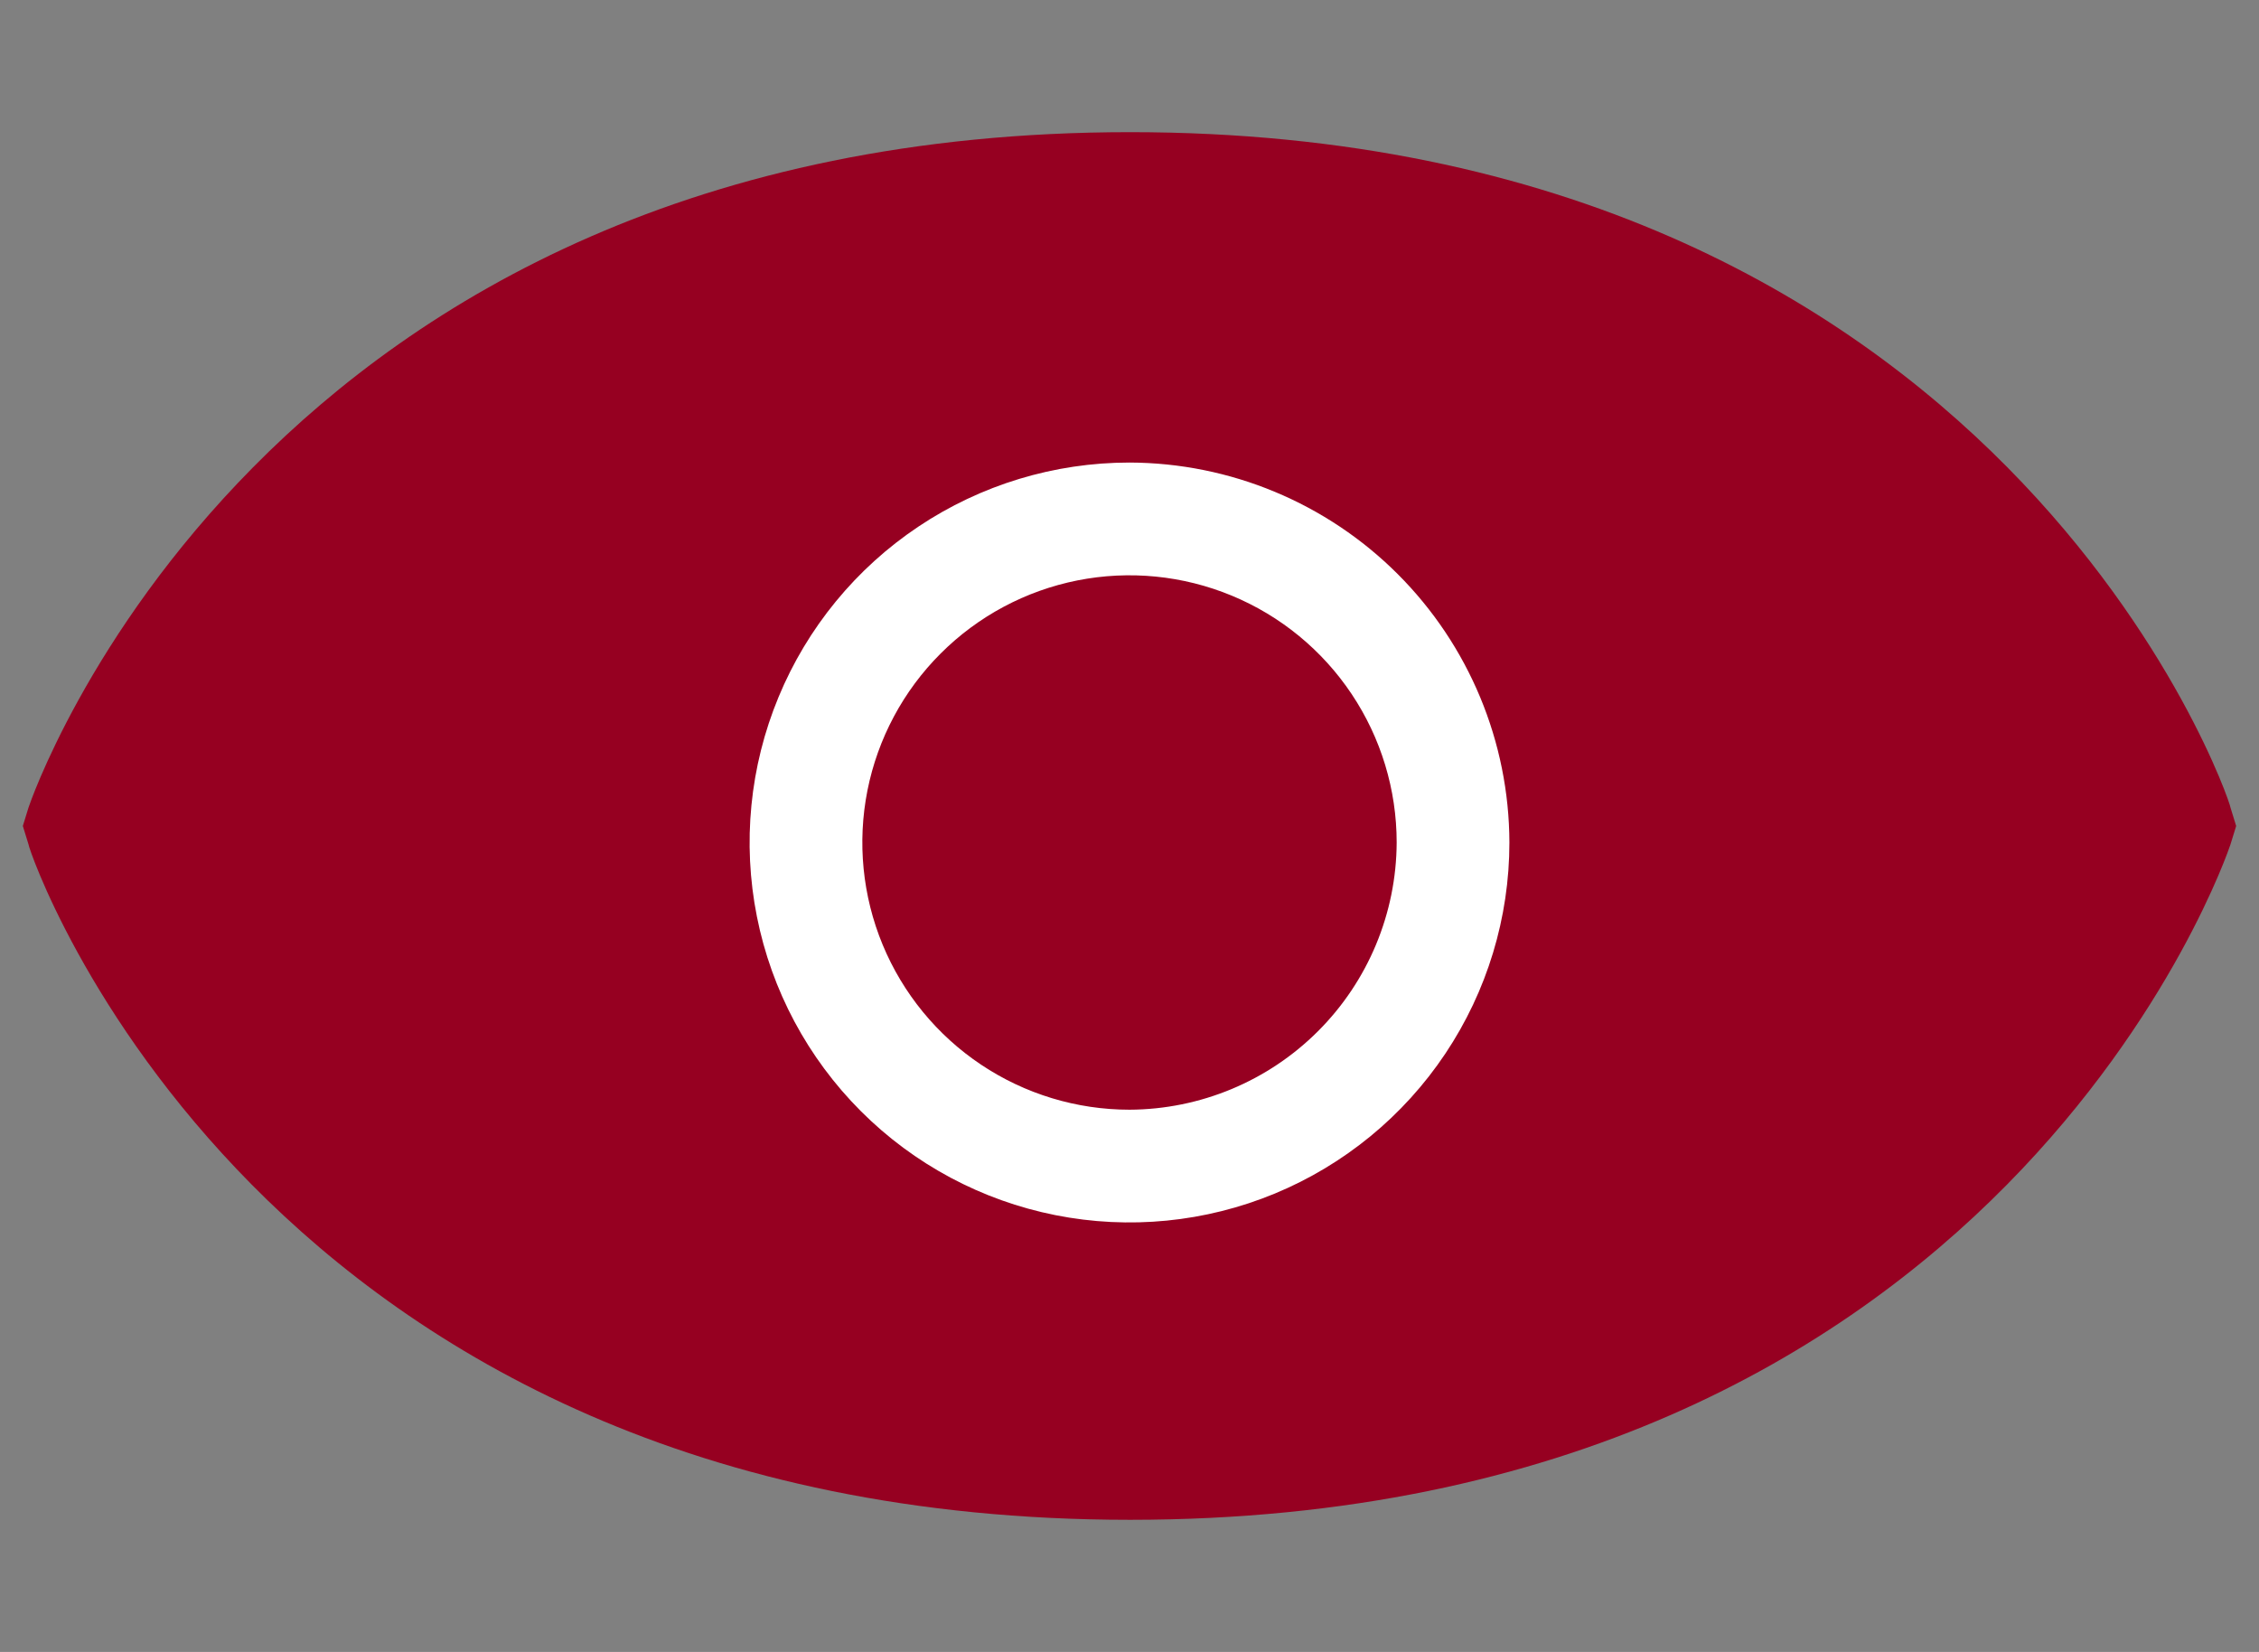
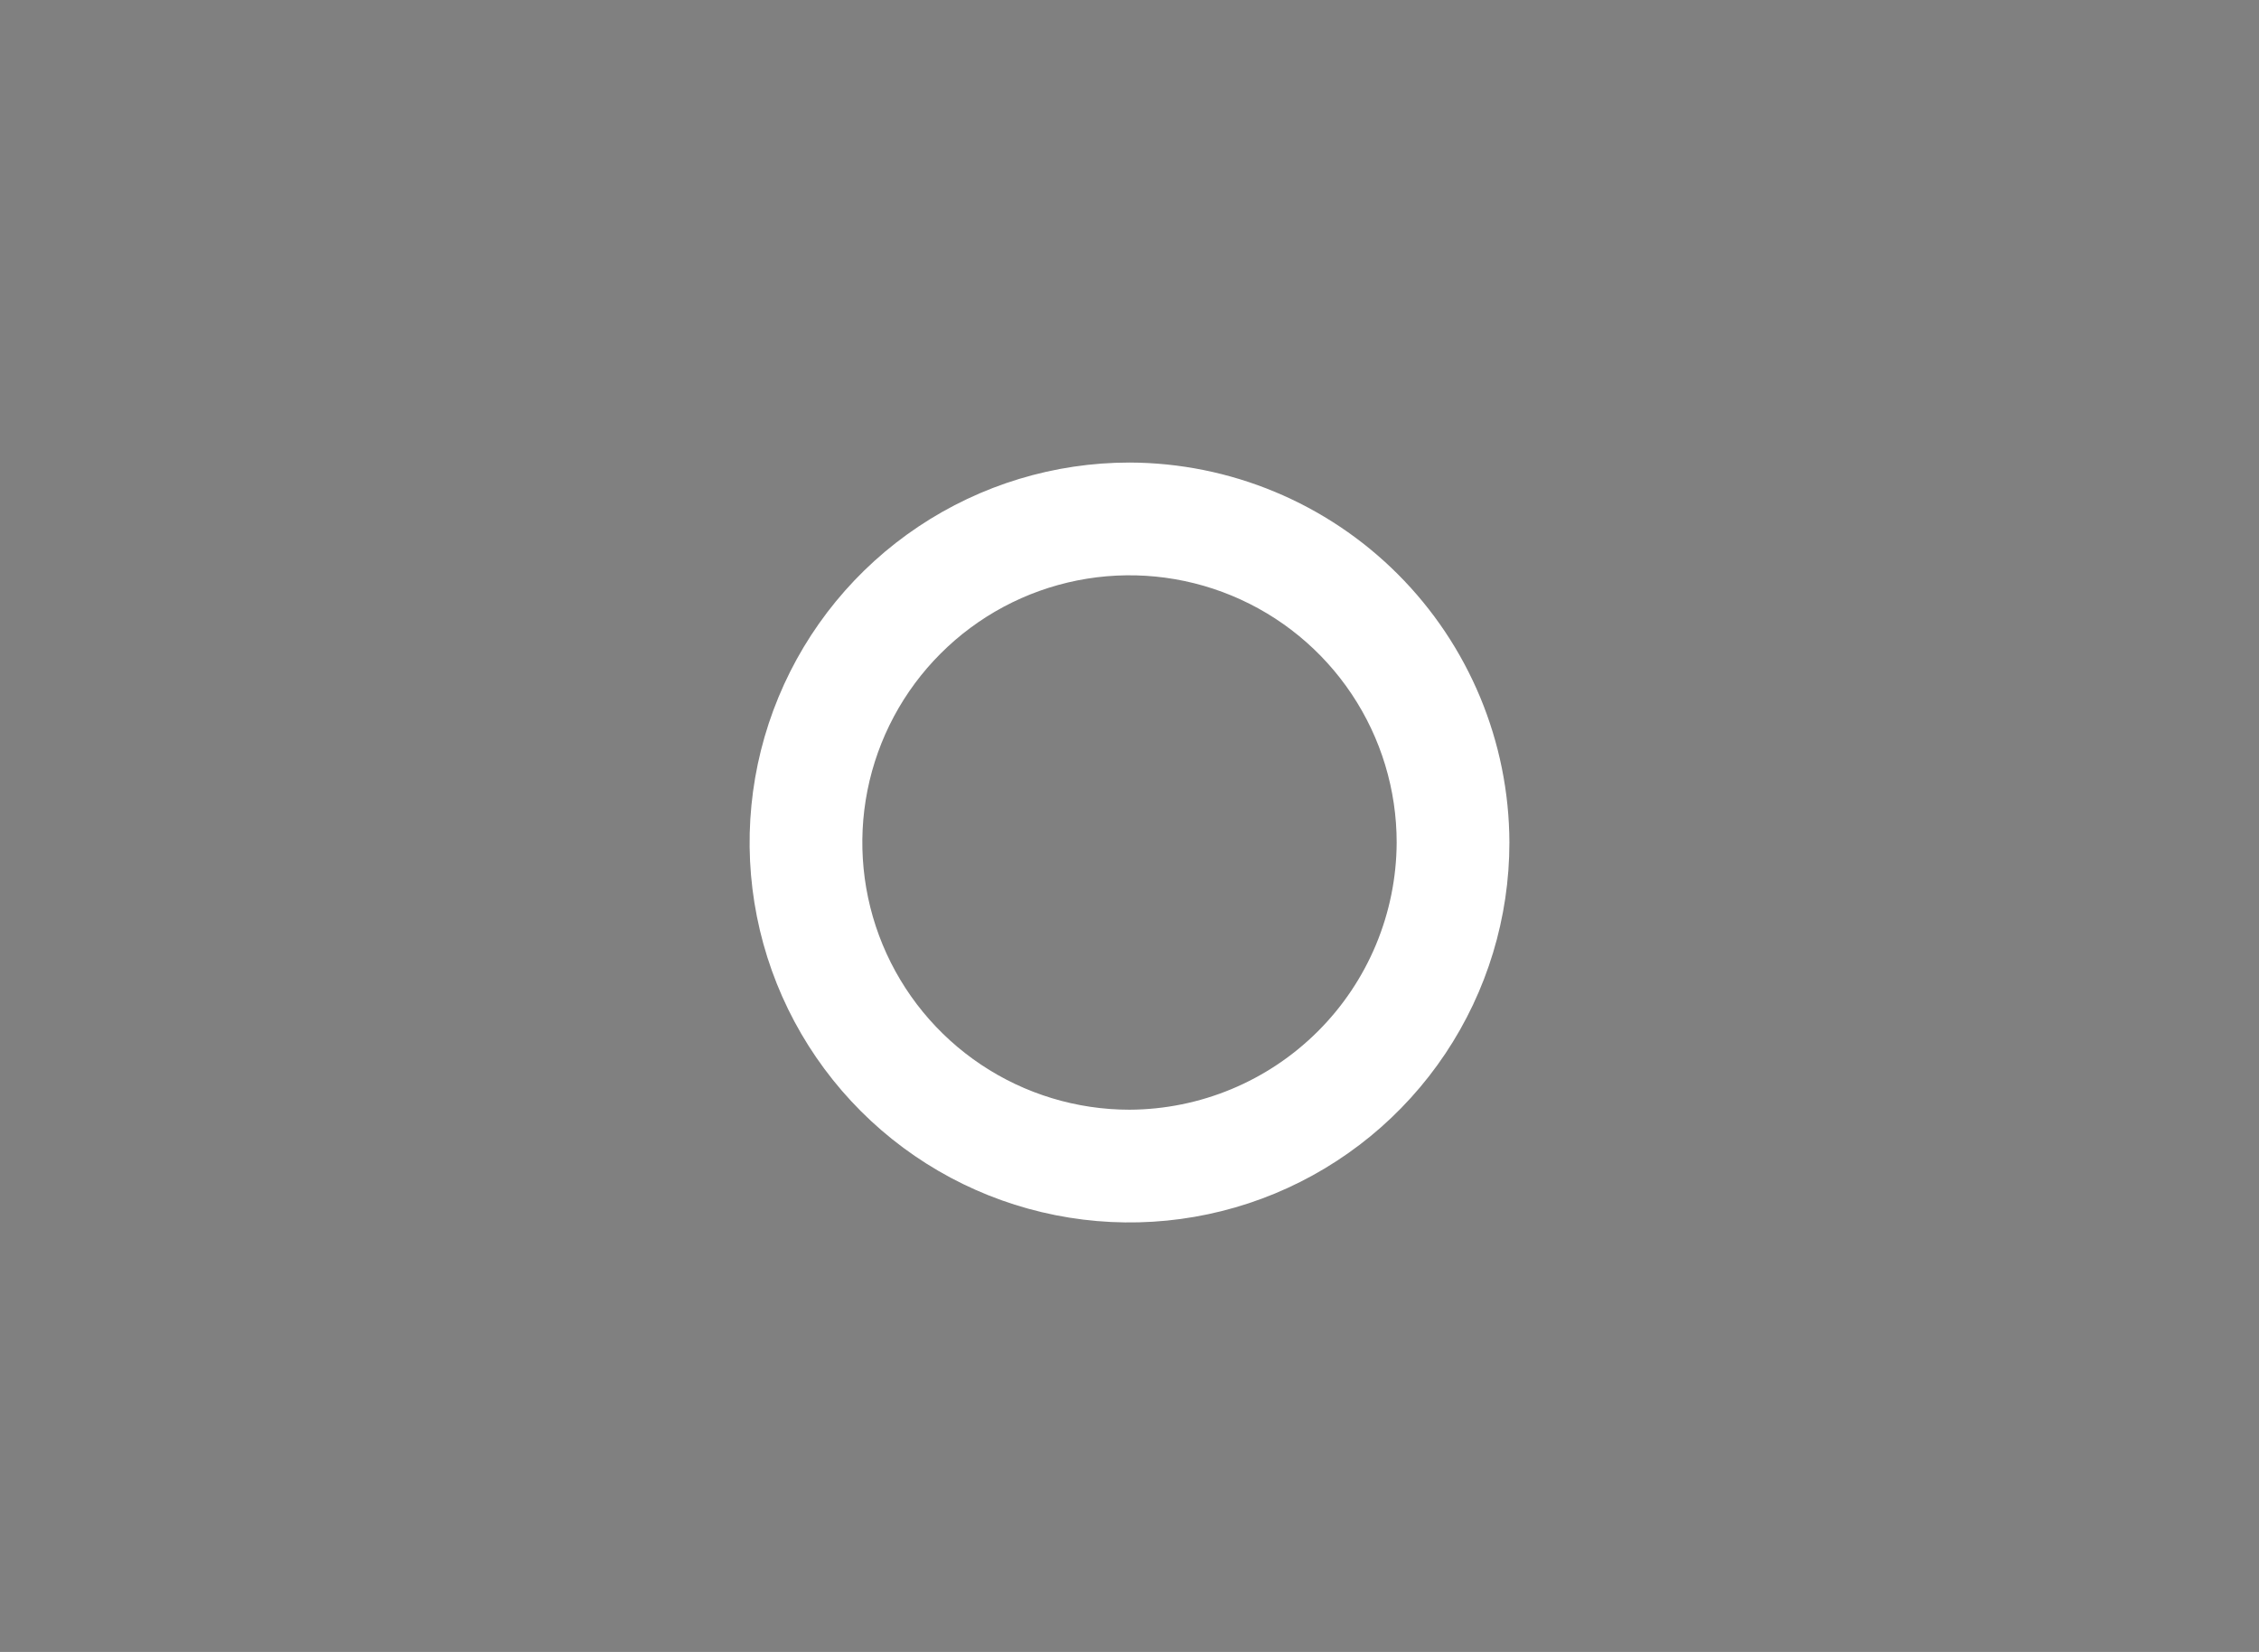
<svg xmlns="http://www.w3.org/2000/svg" width="93px" height="68px" viewBox="0 0 93 68" version="1.1">
  <rect x="0" y="0" width="93" height="68" fill="#808080" stroke="none" />
  <title>picto-visibility-2025</title>
  <g id="Page-1" stroke="none" stroke-width="1" fill="none" fill-rule="evenodd">
    <g id="Desktop-HD-2025" transform="translate(-676, -1977)" fill-rule="nonzero">
      <g id="picto-visibility-2025" transform="translate(676.94, 1982.44)">
-         <path d="M90.885,27.798 C90.885,27.513 81.486,0 45.584,0 C9.681,0 0.329,27.513 0.235,27.798 L0,28.56 L0.235,29.322 C0.235,29.607 9.634,57.12 45.584,57.12 C81.533,57.12 90.791,29.607 90.885,29.322 L91.12,28.56 L90.885,27.798 Z" id="Shape" fill="#960021" />
        <path d="M45.56,13.6 C42.467,13.6 39.443,14.517 36.871,16.236 C34.299,17.954 32.294,20.397 31.111,23.255 C29.927,26.112 29.617,29.257 30.221,32.291 C30.824,35.325 32.314,38.112 34.501,40.299 C36.688,42.487 39.475,43.976 42.509,44.579 C45.543,45.183 48.688,44.873 51.545,43.69 C54.403,42.506 56.846,40.501 58.564,37.929 C60.283,35.357 61.2,32.333 61.2,29.24 C61.188,25.096 59.536,21.125 56.605,18.194 C53.675,15.264 49.704,13.612 45.56,13.6 Z M45.56,40.239 C43.385,40.239 41.258,39.594 39.449,38.385 C37.641,37.177 36.231,35.459 35.398,33.449 C34.566,31.439 34.348,29.228 34.772,27.094 C35.197,24.961 36.244,23.001 37.783,21.463 C39.321,19.924 41.281,18.877 43.414,18.452 C45.548,18.028 47.759,18.246 49.769,19.078 C51.779,19.911 53.497,21.32 54.705,23.129 C55.914,24.938 56.559,27.065 56.559,29.24 C56.547,32.154 55.384,34.944 53.324,37.004 C51.264,39.064 48.474,40.227 45.56,40.239 Z" id="Shape" fill="#FFFFFF" />
      </g>
    </g>
  </g>
</svg>